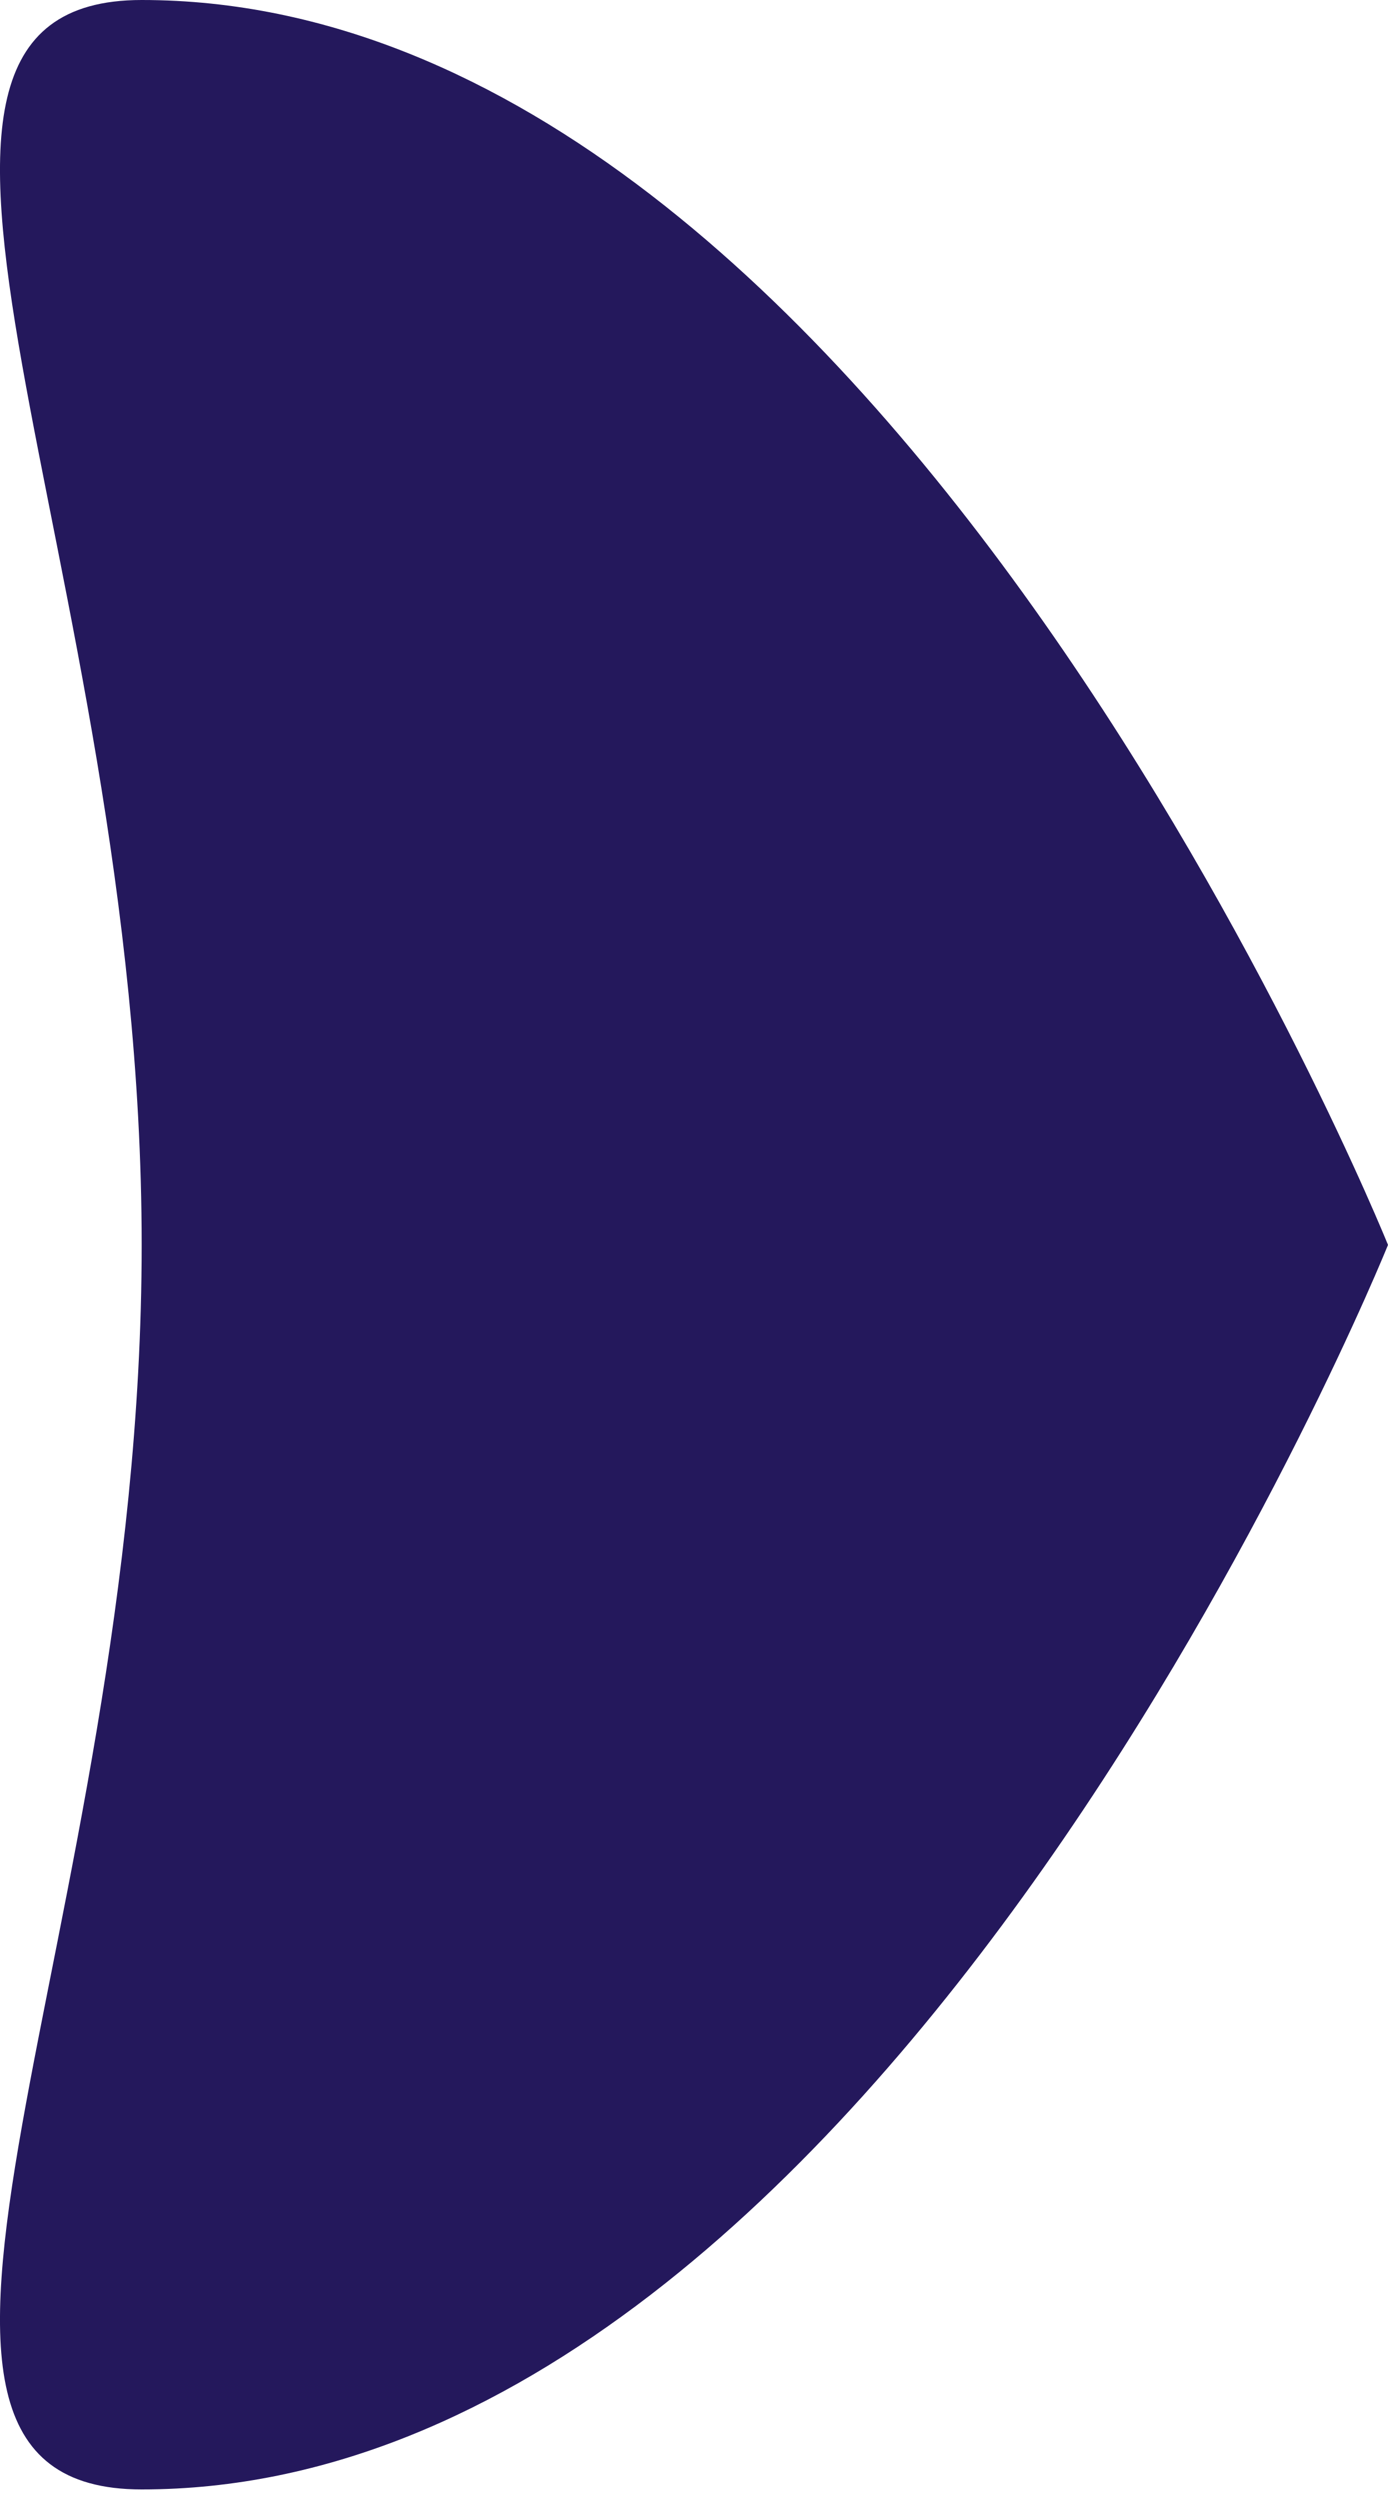
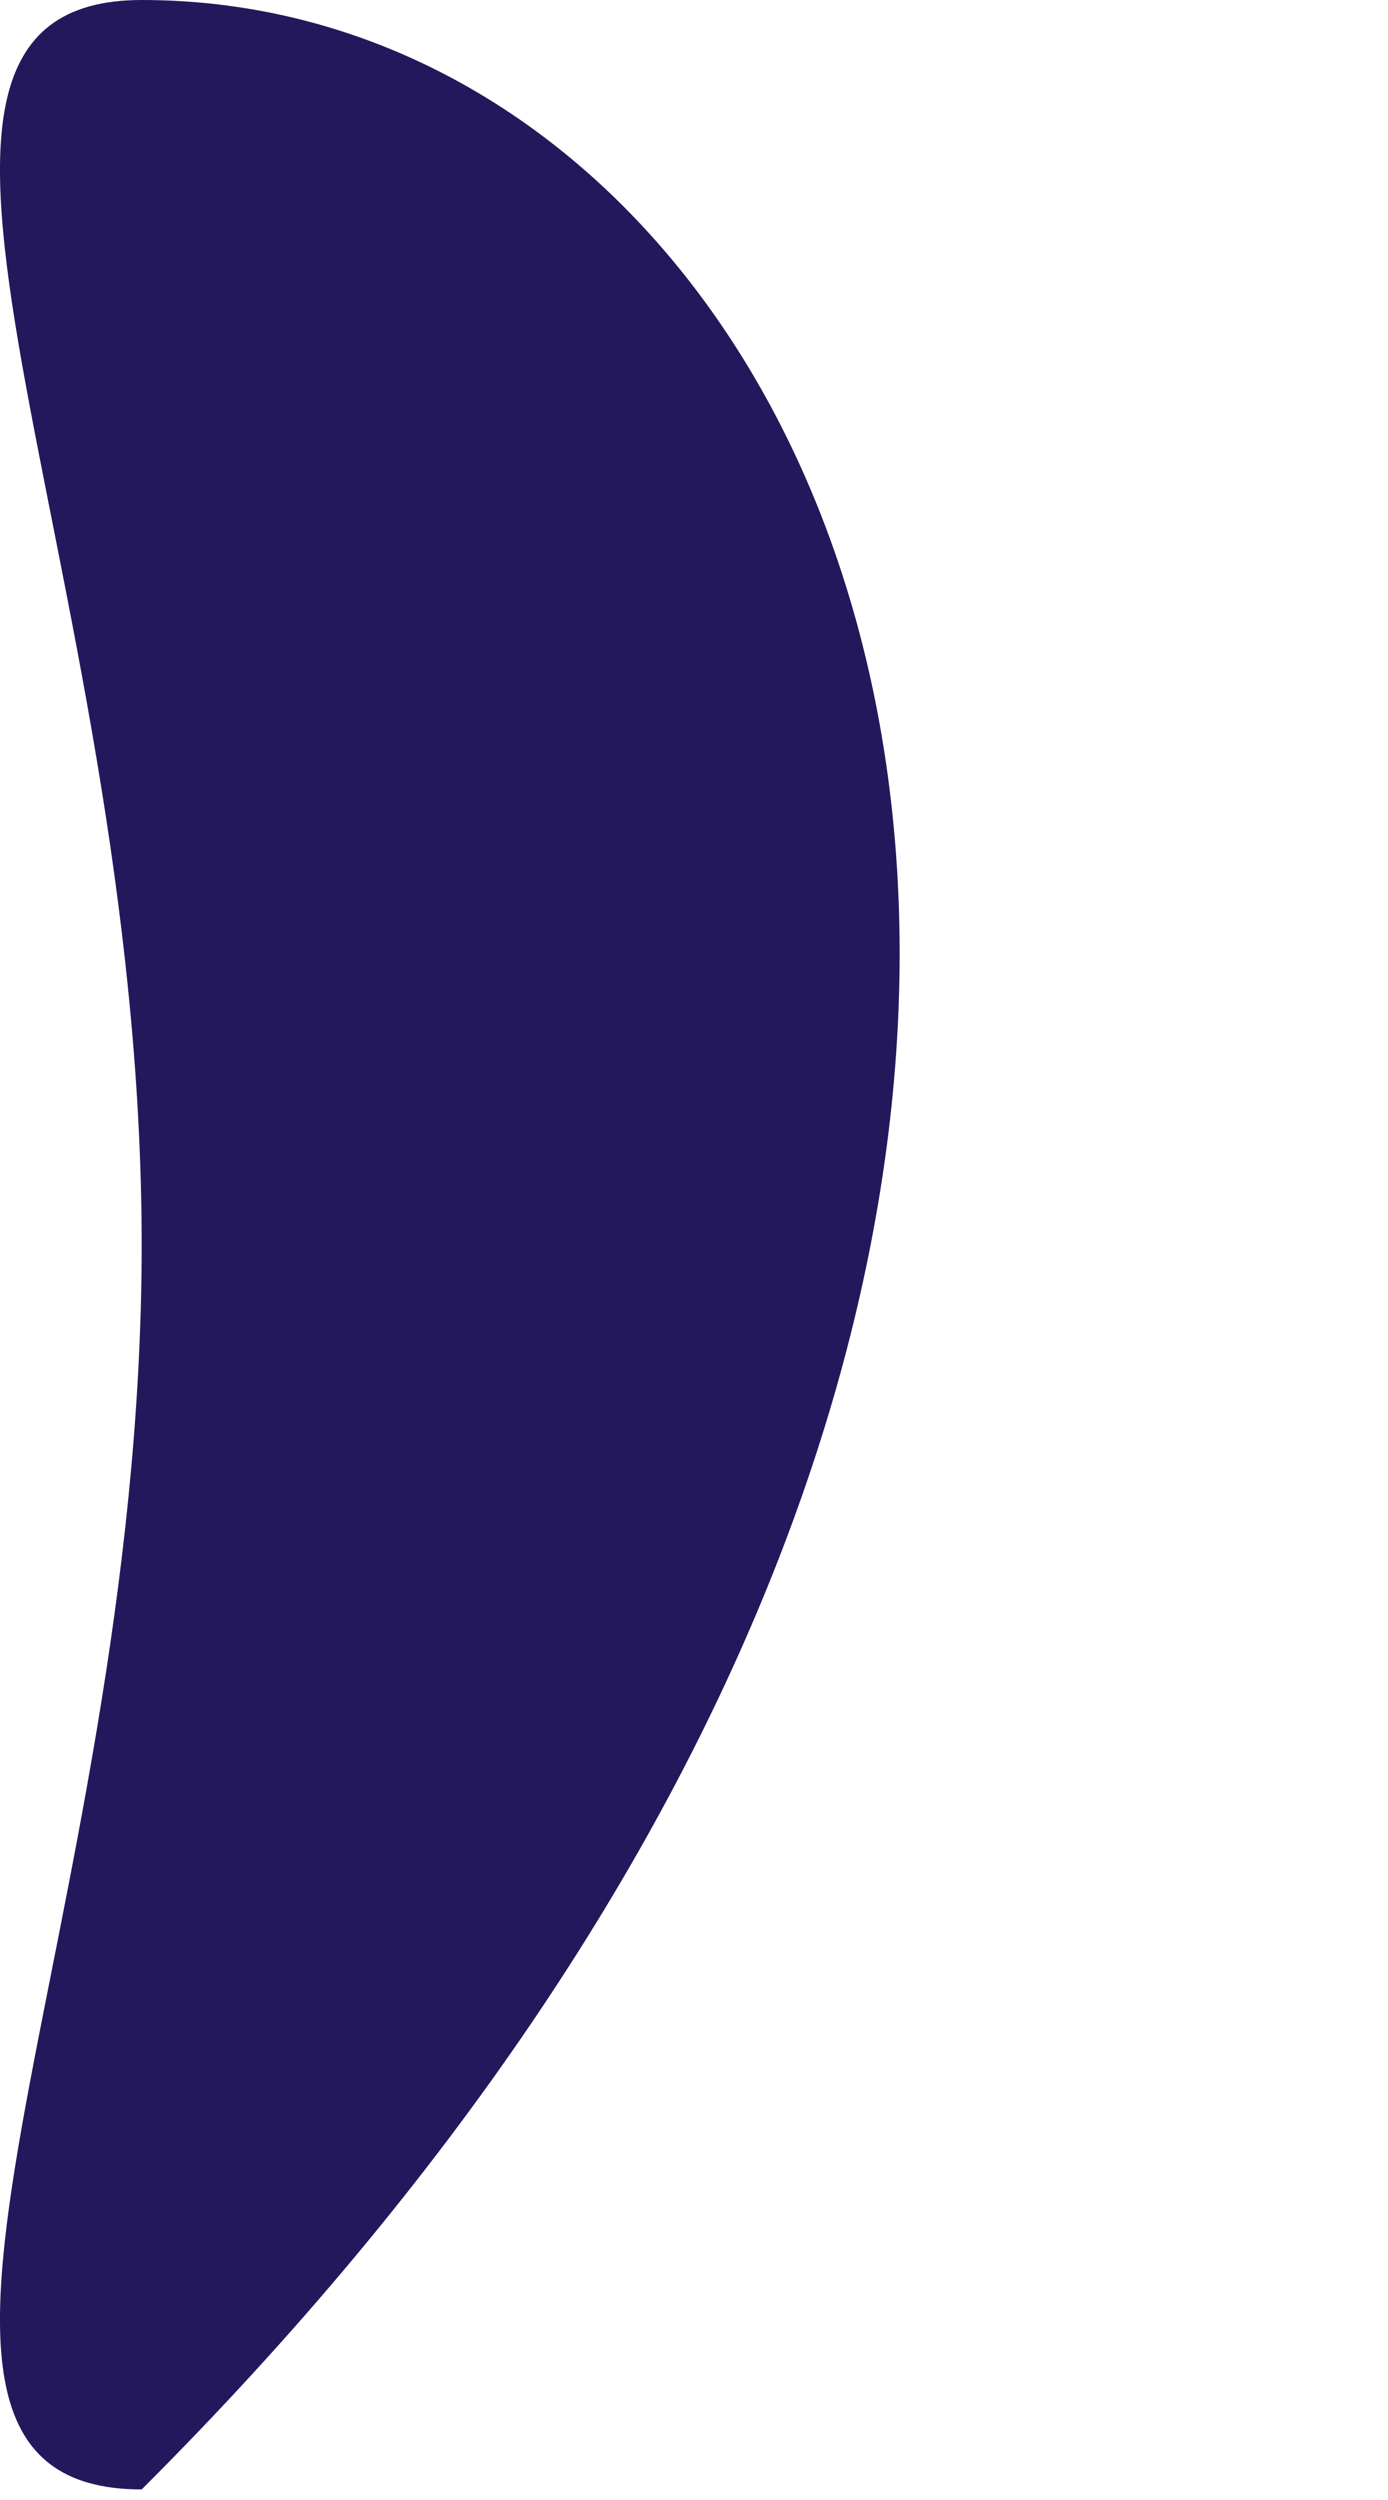
<svg xmlns="http://www.w3.org/2000/svg" width="15" height="27" viewBox="0 0 15 27" fill="none">
-   <path d="M1.531 1.12467e-07C-1.914 -1.40582e-07 1.531 6.019 1.531 13.445C1.531 20.87 -1.914 26.886 1.531 26.886C9.575 26.886 15 13.445 15 13.445C15 13.445 9.574 7.03241e-07 1.531 1.12467e-07Z" fill="#24185C" />
+   <path d="M1.531 1.12467e-07C-1.914 -1.40582e-07 1.531 6.019 1.531 13.445C1.531 20.87 -1.914 26.886 1.531 26.886C15 13.445 9.574 7.03241e-07 1.531 1.12467e-07Z" fill="#24185C" />
</svg>